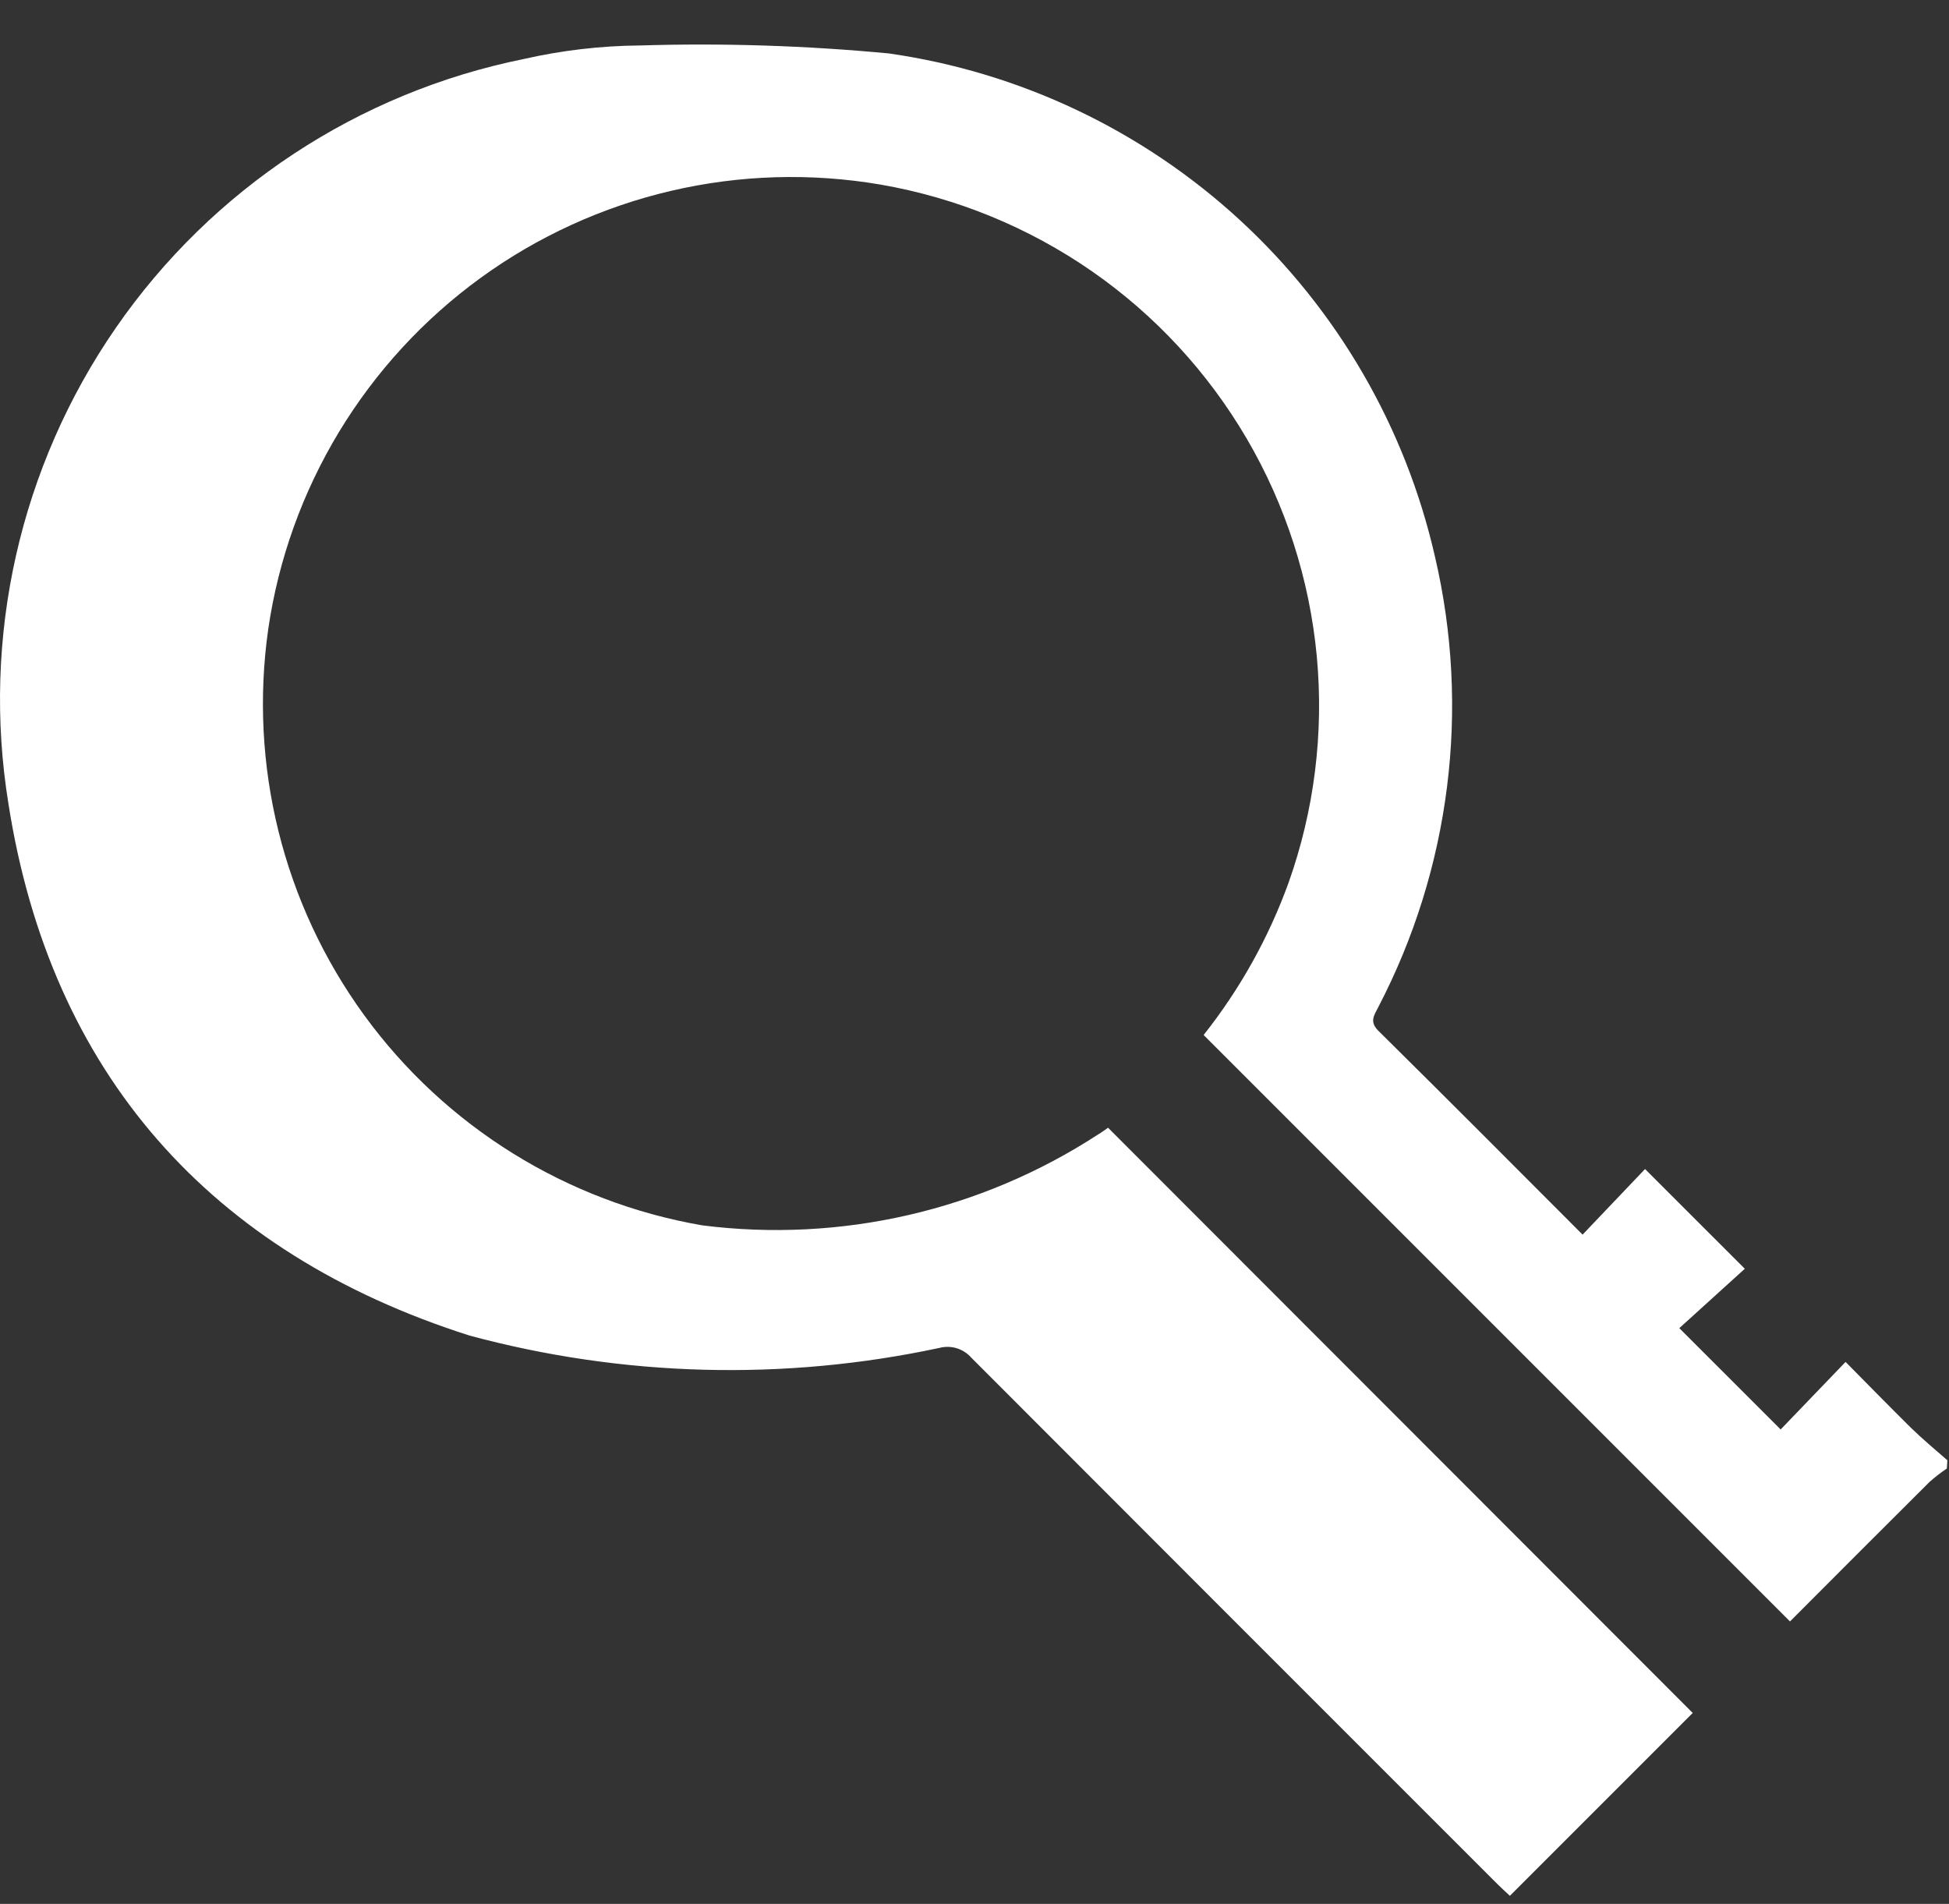
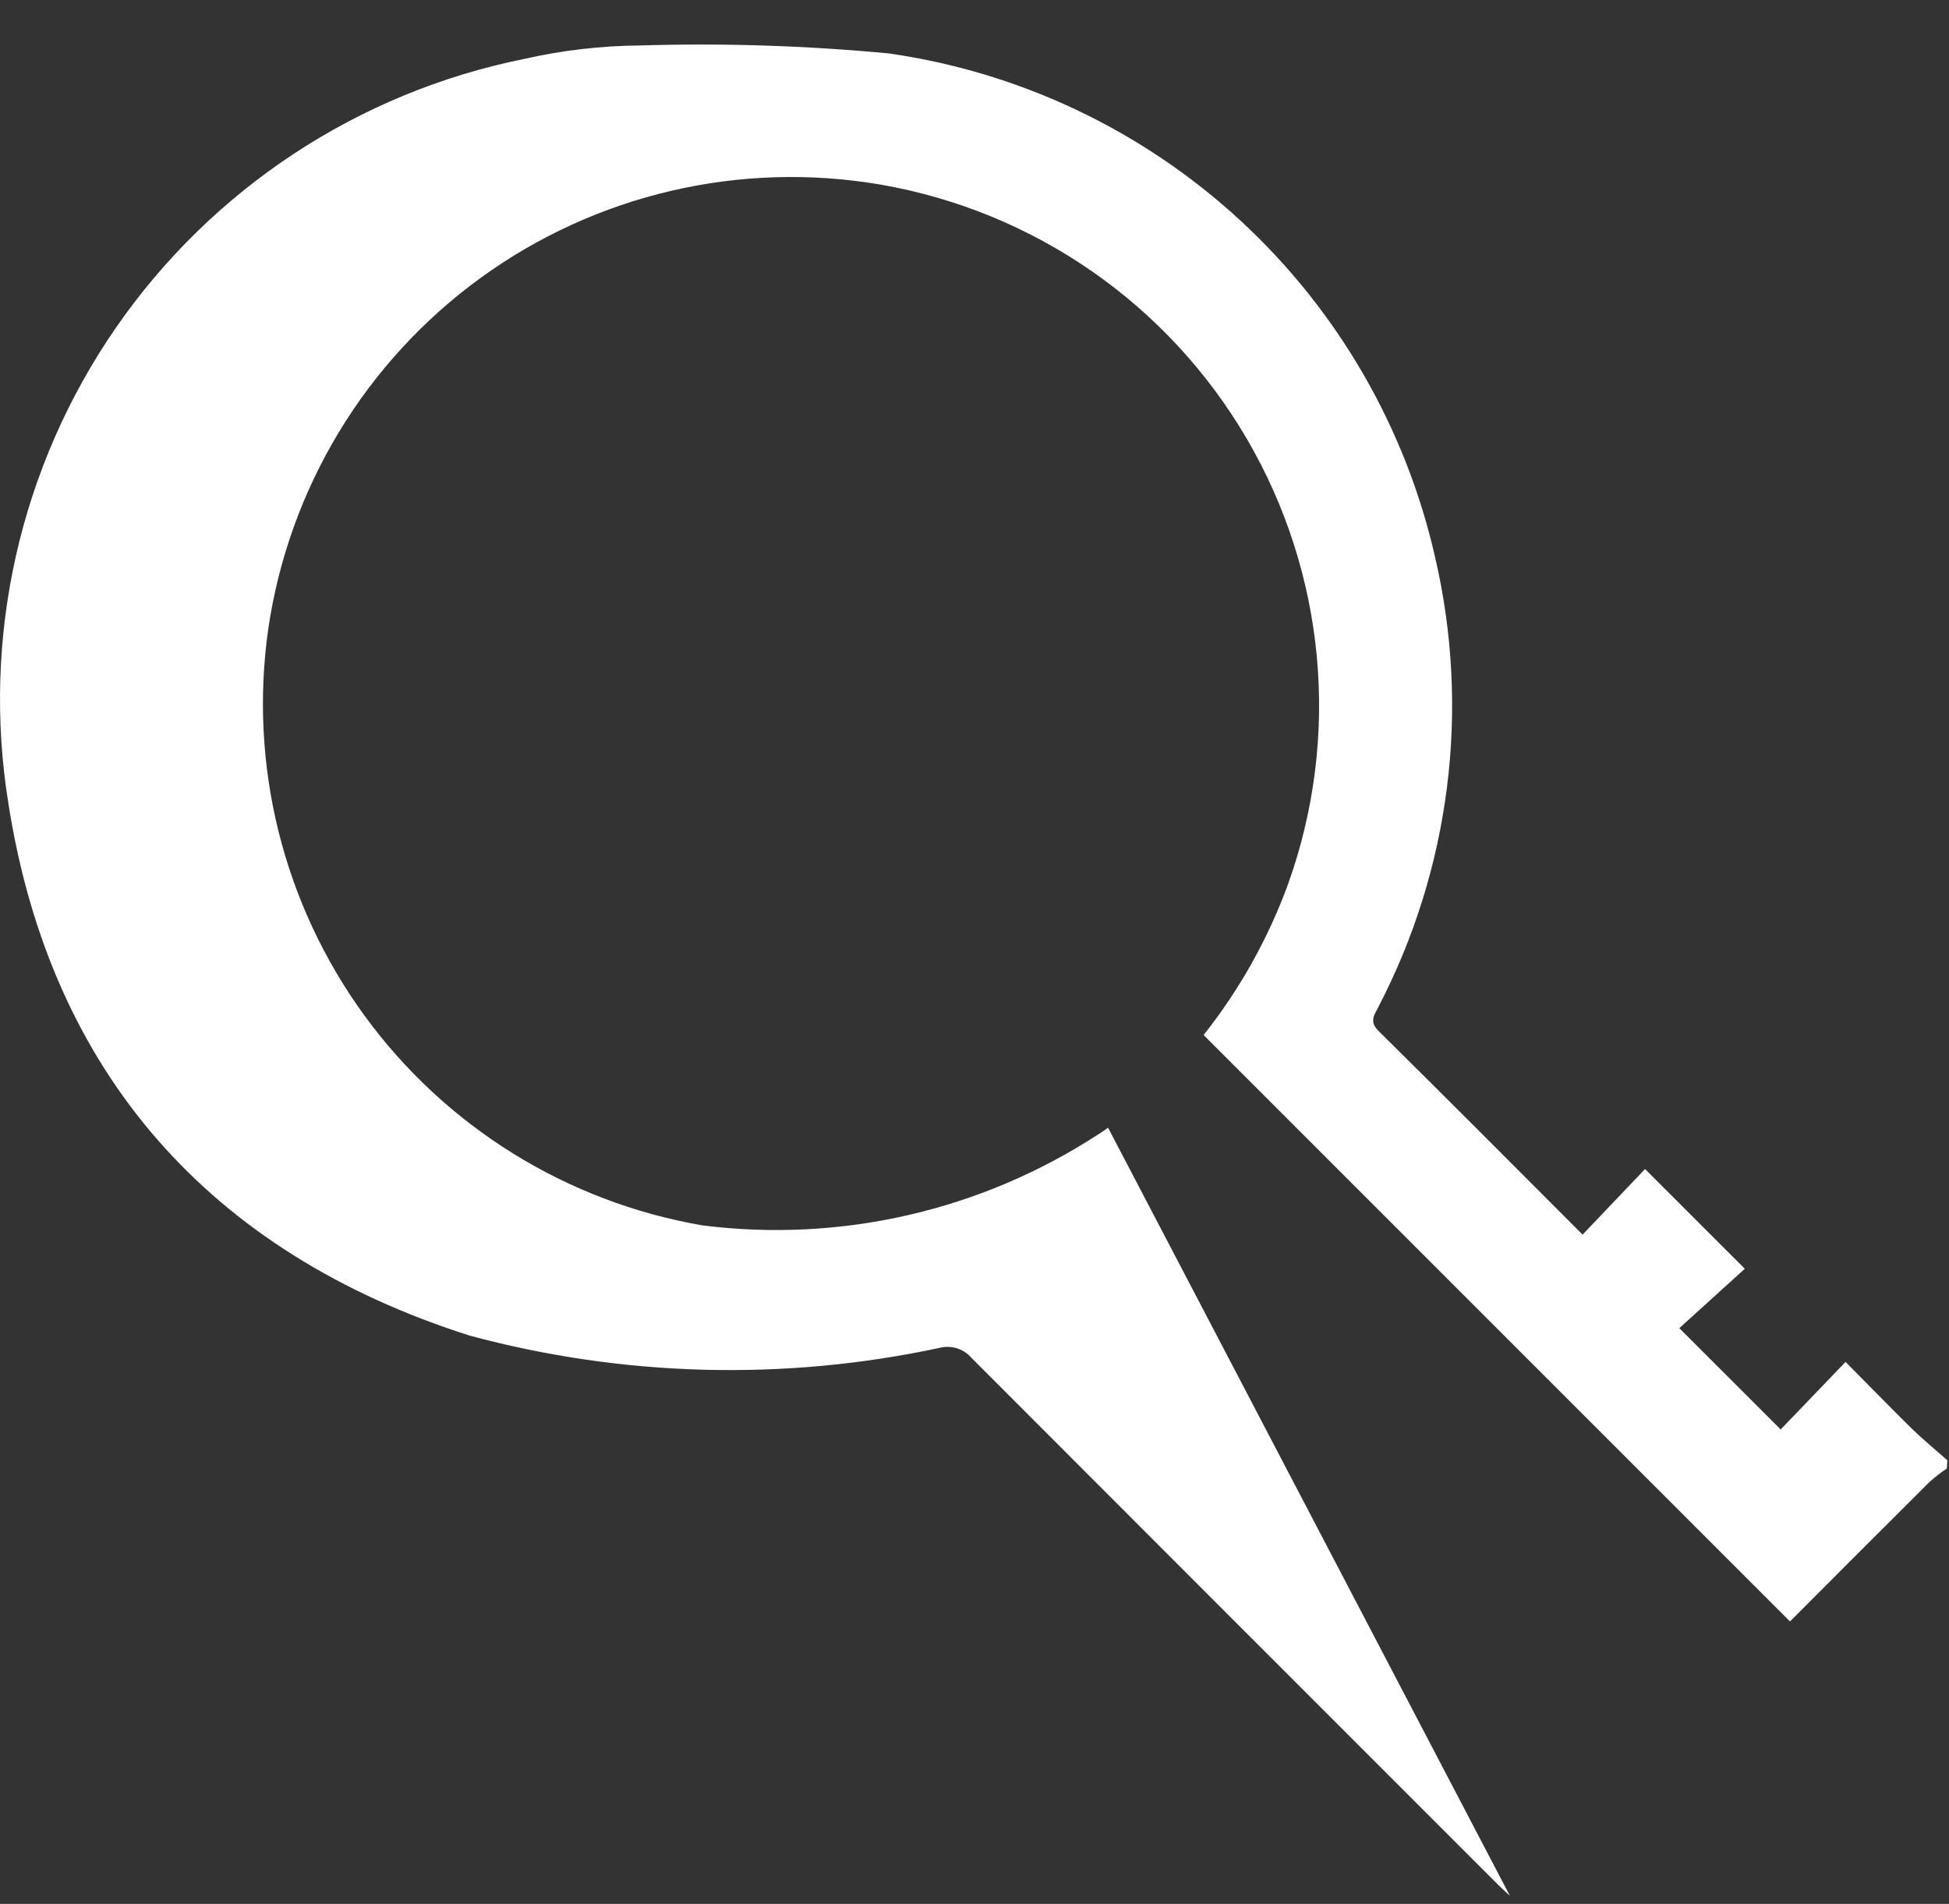
<svg xmlns="http://www.w3.org/2000/svg" width="43" height="42" viewBox="0 0 43 42" fill="none">
  <rect x="0" y="0" width="43" height="42" fill="#333333" stroke="none" />
-   <path d="M42.953 32.395C42.821 32.484 42.694 32.582 42.574 32.688C41.531 33.725 40.492 34.767 39.492 35.769L26.555 22.832C27.355 21.823 27.987 20.691 28.427 19.479C28.997 17.878 29.21 16.172 29.052 14.479C28.893 12.787 28.367 11.15 27.51 9.683C26.652 8.215 25.485 6.952 24.089 5.983C22.692 5.014 21.101 4.362 19.427 4.072C17.894 3.81 16.324 3.856 14.81 4.209C13.296 4.562 11.867 5.214 10.608 6.127C9.35 7.04 8.287 8.196 7.481 9.526C6.676 10.856 6.144 12.334 5.919 13.872C5.488 16.881 6.247 19.939 8.036 22.397C9.825 24.854 12.502 26.517 15.498 27.032C18.549 27.418 21.639 26.709 24.218 25.032C24.308 24.979 24.393 24.914 24.447 24.878L37.346 37.788L33.312 41.822C33.236 41.75 33.105 41.633 32.983 41.509C29.13 37.658 25.279 33.806 21.43 29.951C21.344 29.853 21.232 29.78 21.107 29.742C20.982 29.704 20.848 29.702 20.721 29.736C17.295 30.469 13.743 30.375 10.36 29.463C4.636 27.641 1.117 23.675 0.187 17.736C-0.411 14.059 0.439 10.294 2.557 7.23C4.676 4.167 7.899 2.042 11.55 1.303C12.393 1.111 13.254 1.01 14.118 1.003C15.952 0.947 17.787 1.006 19.613 1.179C22.508 1.594 25.209 2.877 27.36 4.859C29.51 6.841 31.009 9.428 31.659 12.279C32.444 15.636 32 19.163 30.407 22.22C30.32 22.393 30.207 22.535 30.407 22.736C31.907 24.218 33.395 25.712 34.916 27.236L36.294 25.789L38.495 27.989L37.05 29.299L39.286 31.534L40.718 30.044C41.252 30.584 41.702 31.044 42.163 31.5C42.419 31.749 42.694 31.977 42.964 32.214L42.953 32.395Z" fill="white" />
+   <path d="M42.953 32.395C42.821 32.484 42.694 32.582 42.574 32.688C41.531 33.725 40.492 34.767 39.492 35.769L26.555 22.832C27.355 21.823 27.987 20.691 28.427 19.479C28.997 17.878 29.21 16.172 29.052 14.479C28.893 12.787 28.367 11.15 27.51 9.683C26.652 8.215 25.485 6.952 24.089 5.983C22.692 5.014 21.101 4.362 19.427 4.072C17.894 3.81 16.324 3.856 14.81 4.209C13.296 4.562 11.867 5.214 10.608 6.127C9.35 7.04 8.287 8.196 7.481 9.526C6.676 10.856 6.144 12.334 5.919 13.872C5.488 16.881 6.247 19.939 8.036 22.397C9.825 24.854 12.502 26.517 15.498 27.032C18.549 27.418 21.639 26.709 24.218 25.032C24.308 24.979 24.393 24.914 24.447 24.878L33.312 41.822C33.236 41.75 33.105 41.633 32.983 41.509C29.13 37.658 25.279 33.806 21.43 29.951C21.344 29.853 21.232 29.78 21.107 29.742C20.982 29.704 20.848 29.702 20.721 29.736C17.295 30.469 13.743 30.375 10.36 29.463C4.636 27.641 1.117 23.675 0.187 17.736C-0.411 14.059 0.439 10.294 2.557 7.23C4.676 4.167 7.899 2.042 11.55 1.303C12.393 1.111 13.254 1.01 14.118 1.003C15.952 0.947 17.787 1.006 19.613 1.179C22.508 1.594 25.209 2.877 27.36 4.859C29.51 6.841 31.009 9.428 31.659 12.279C32.444 15.636 32 19.163 30.407 22.22C30.32 22.393 30.207 22.535 30.407 22.736C31.907 24.218 33.395 25.712 34.916 27.236L36.294 25.789L38.495 27.989L37.05 29.299L39.286 31.534L40.718 30.044C41.252 30.584 41.702 31.044 42.163 31.5C42.419 31.749 42.694 31.977 42.964 32.214L42.953 32.395Z" fill="white" />
</svg>